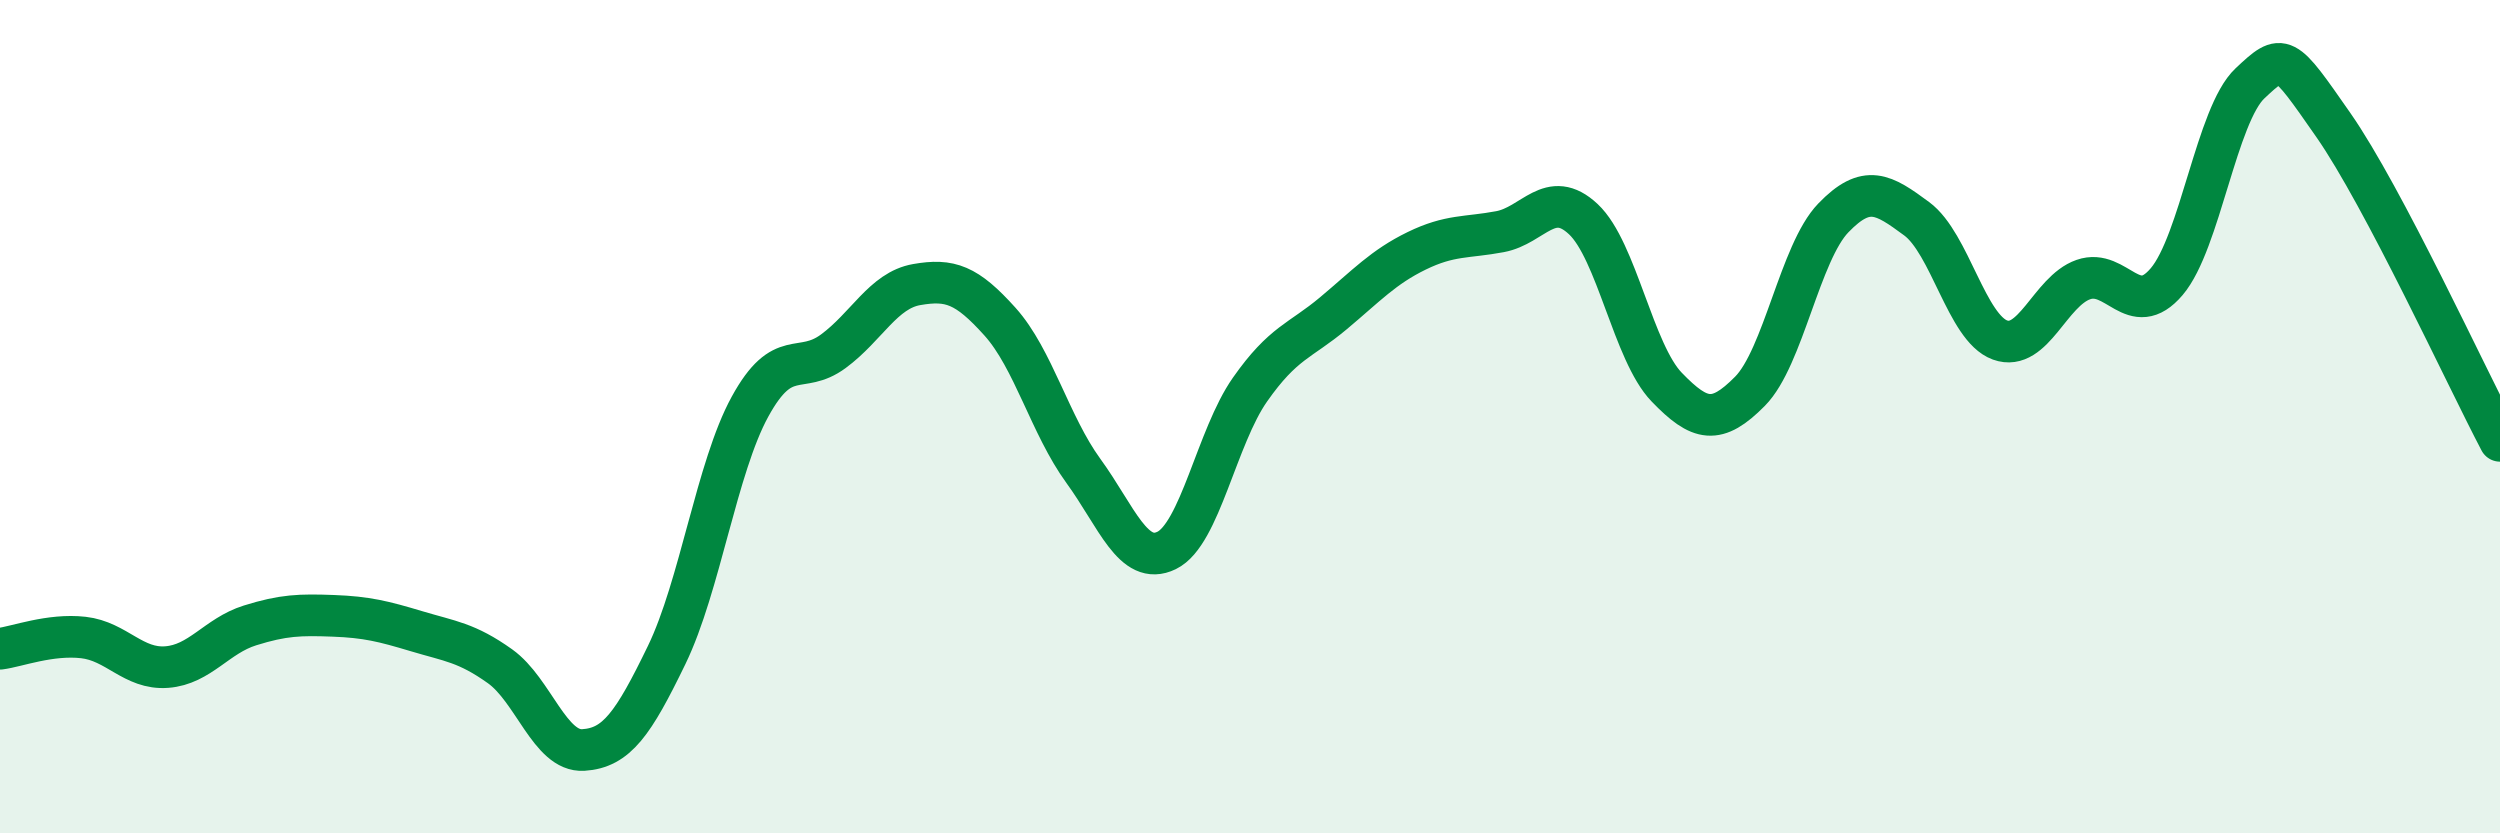
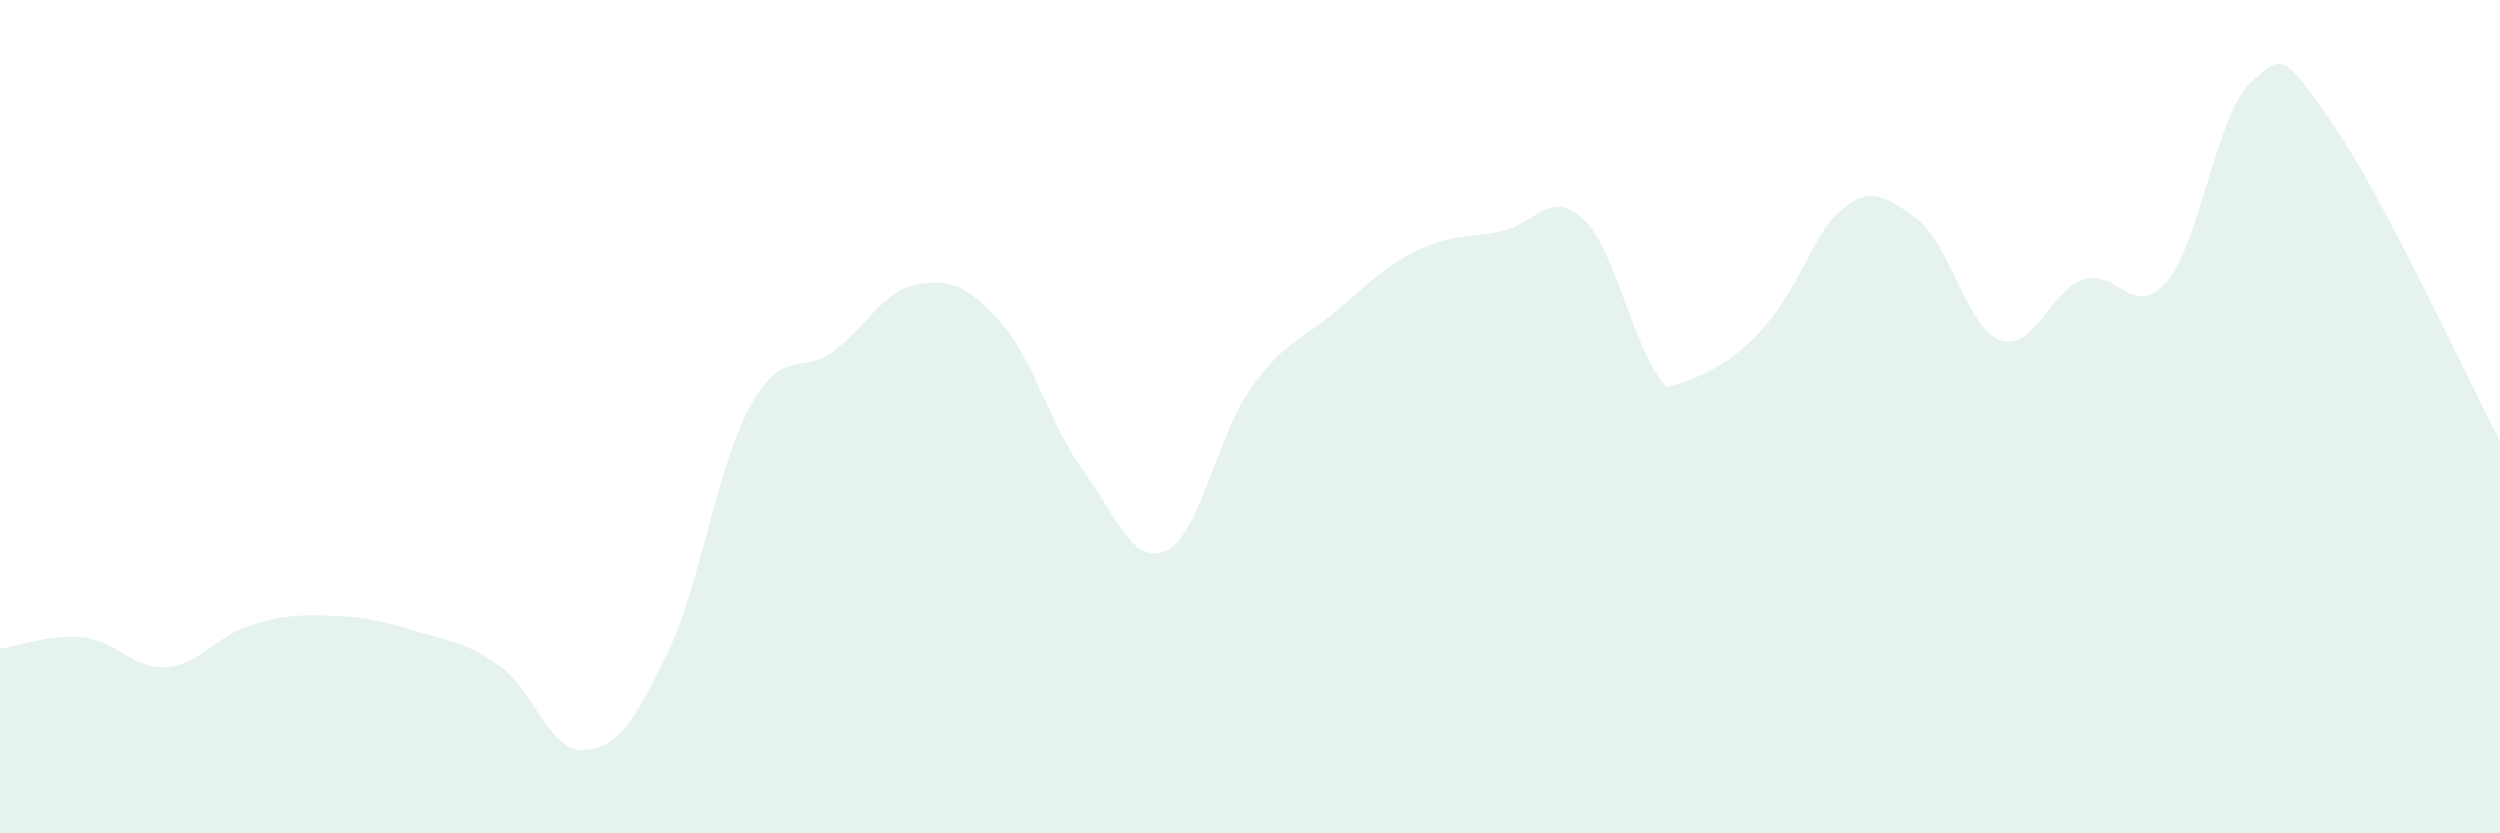
<svg xmlns="http://www.w3.org/2000/svg" width="60" height="20" viewBox="0 0 60 20">
-   <path d="M 0,15.57 C 0.4,15.52 1.2,15.21 2,15.3 C 2.8,15.39 3.2,16.07 4,16.01 C 4.8,15.95 5.2,15.26 6,15.01 C 6.8,14.76 7.2,14.75 8,14.78 C 8.8,14.81 9.2,14.91 10,15.15 C 10.8,15.39 11.2,15.42 12,15.99 C 12.8,16.56 13.2,18.05 14,18 C 14.8,17.95 15.2,17.37 16,15.72 C 16.8,14.07 17.2,11.22 18,9.76 C 18.8,8.3 19.2,9.02 20,8.43 C 20.8,7.84 21.2,6.97 22,6.83 C 22.8,6.69 23.2,6.83 24,7.72 C 24.8,8.61 25.2,10.2 26,11.3 C 26.8,12.4 27.2,13.6 28,13.21 C 28.8,12.82 29.2,10.49 30,9.35 C 30.8,8.21 31.2,8.19 32,7.52 C 32.8,6.85 33.2,6.41 34,6.02 C 34.8,5.63 35.2,5.71 36,5.56 C 36.8,5.41 37.2,4.51 38,5.26 C 38.8,6.01 39.2,8.46 40,9.29 C 40.8,10.12 41.2,10.2 42,9.39 C 42.8,8.58 43.2,6.06 44,5.23 C 44.8,4.4 45.2,4.66 46,5.25 C 46.8,5.84 47.2,7.87 48,8.16 C 48.8,8.45 49.2,6.99 50,6.71 C 50.8,6.43 51.2,7.7 52,6.76 C 52.8,5.82 53.2,2.75 54,2 C 54.8,1.25 54.8,1.28 56,3 C 57.2,4.72 59.2,9.06 60,10.58L60 20L0 20Z" fill="#008740" opacity="0.1" stroke-linecap="round" stroke-linejoin="round" />
-   <path d="M 0,15.57 C 0.4,15.52 1.2,15.21 2,15.3 C 2.8,15.39 3.2,16.07 4,16.01 C 4.8,15.95 5.2,15.26 6,15.01 C 6.8,14.76 7.2,14.75 8,14.78 C 8.8,14.81 9.2,14.91 10,15.15 C 10.8,15.39 11.2,15.42 12,15.99 C 12.8,16.56 13.2,18.05 14,18 C 14.8,17.95 15.2,17.37 16,15.72 C 16.8,14.07 17.2,11.22 18,9.76 C 18.8,8.3 19.2,9.02 20,8.43 C 20.8,7.84 21.2,6.97 22,6.83 C 22.8,6.69 23.2,6.83 24,7.72 C 24.8,8.61 25.2,10.2 26,11.3 C 26.8,12.4 27.2,13.6 28,13.21 C 28.8,12.82 29.2,10.49 30,9.35 C 30.8,8.21 31.2,8.19 32,7.52 C 32.8,6.85 33.2,6.41 34,6.02 C 34.8,5.63 35.2,5.71 36,5.56 C 36.8,5.41 37.2,4.51 38,5.26 C 38.8,6.01 39.2,8.46 40,9.29 C 40.8,10.12 41.2,10.2 42,9.39 C 42.8,8.58 43.2,6.06 44,5.23 C 44.8,4.4 45.2,4.66 46,5.25 C 46.8,5.84 47.2,7.87 48,8.16 C 48.8,8.45 49.2,6.99 50,6.71 C 50.8,6.43 51.2,7.7 52,6.76 C 52.8,5.82 53.2,2.75 54,2 C 54.8,1.25 54.8,1.28 56,3 C 57.2,4.72 59.2,9.06 60,10.58" stroke="#008740" stroke-width="1" fill="none" stroke-linecap="round" stroke-linejoin="round" />
+   <path d="M 0,15.57 C 0.4,15.52 1.2,15.21 2,15.3 C 2.8,15.39 3.2,16.07 4,16.01 C 4.8,15.95 5.2,15.26 6,15.01 C 6.8,14.76 7.2,14.75 8,14.78 C 8.8,14.81 9.2,14.91 10,15.15 C 10.8,15.39 11.2,15.42 12,15.99 C 12.8,16.56 13.2,18.05 14,18 C 14.8,17.95 15.2,17.37 16,15.72 C 16.8,14.07 17.2,11.22 18,9.76 C 18.8,8.3 19.2,9.02 20,8.43 C 20.8,7.84 21.2,6.97 22,6.83 C 22.8,6.69 23.2,6.83 24,7.72 C 24.8,8.61 25.2,10.2 26,11.3 C 26.8,12.4 27.2,13.6 28,13.21 C 28.8,12.82 29.2,10.49 30,9.35 C 30.8,8.21 31.2,8.19 32,7.52 C 32.8,6.85 33.2,6.41 34,6.02 C 34.8,5.63 35.2,5.71 36,5.56 C 36.8,5.41 37.2,4.51 38,5.26 C 38.8,6.01 39.2,8.46 40,9.29 C 42.8,8.58 43.2,6.06 44,5.23 C 44.8,4.4 45.2,4.66 46,5.25 C 46.8,5.84 47.2,7.87 48,8.16 C 48.8,8.45 49.2,6.99 50,6.71 C 50.8,6.43 51.2,7.7 52,6.76 C 52.8,5.82 53.2,2.75 54,2 C 54.8,1.25 54.8,1.28 56,3 C 57.2,4.72 59.2,9.06 60,10.58L60 20L0 20Z" fill="#008740" opacity="0.1" stroke-linecap="round" stroke-linejoin="round" />
</svg>